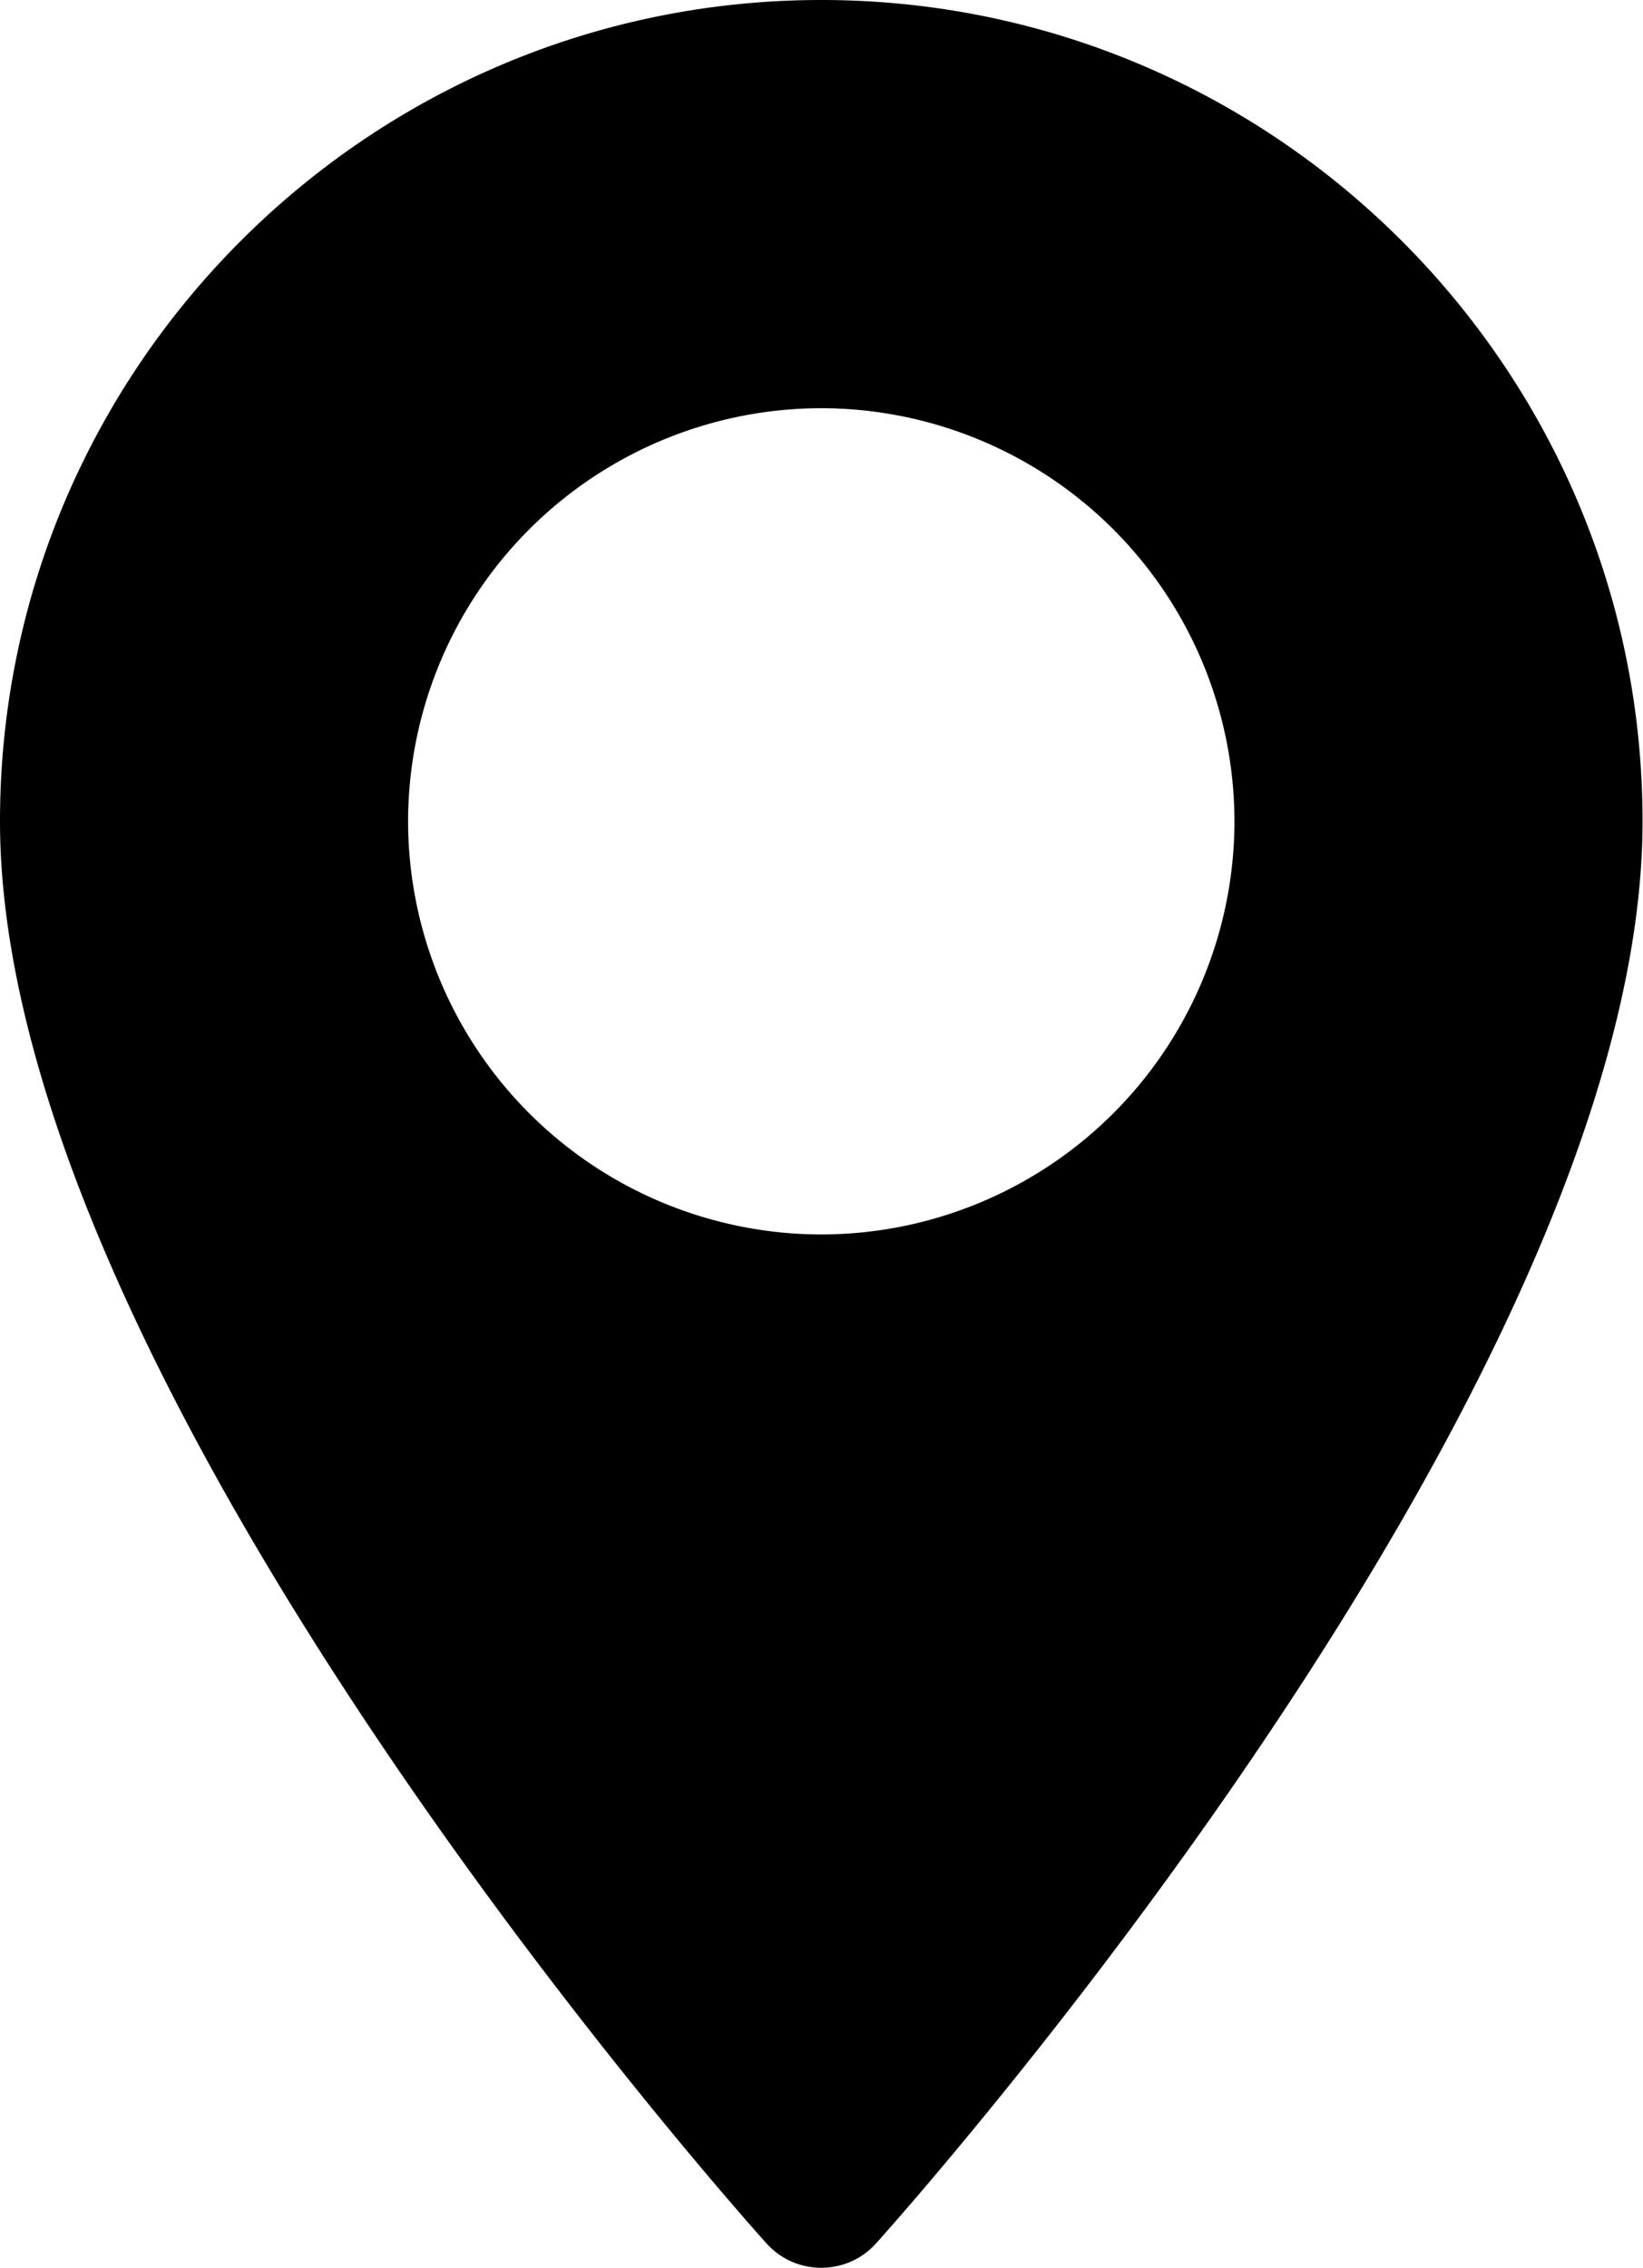
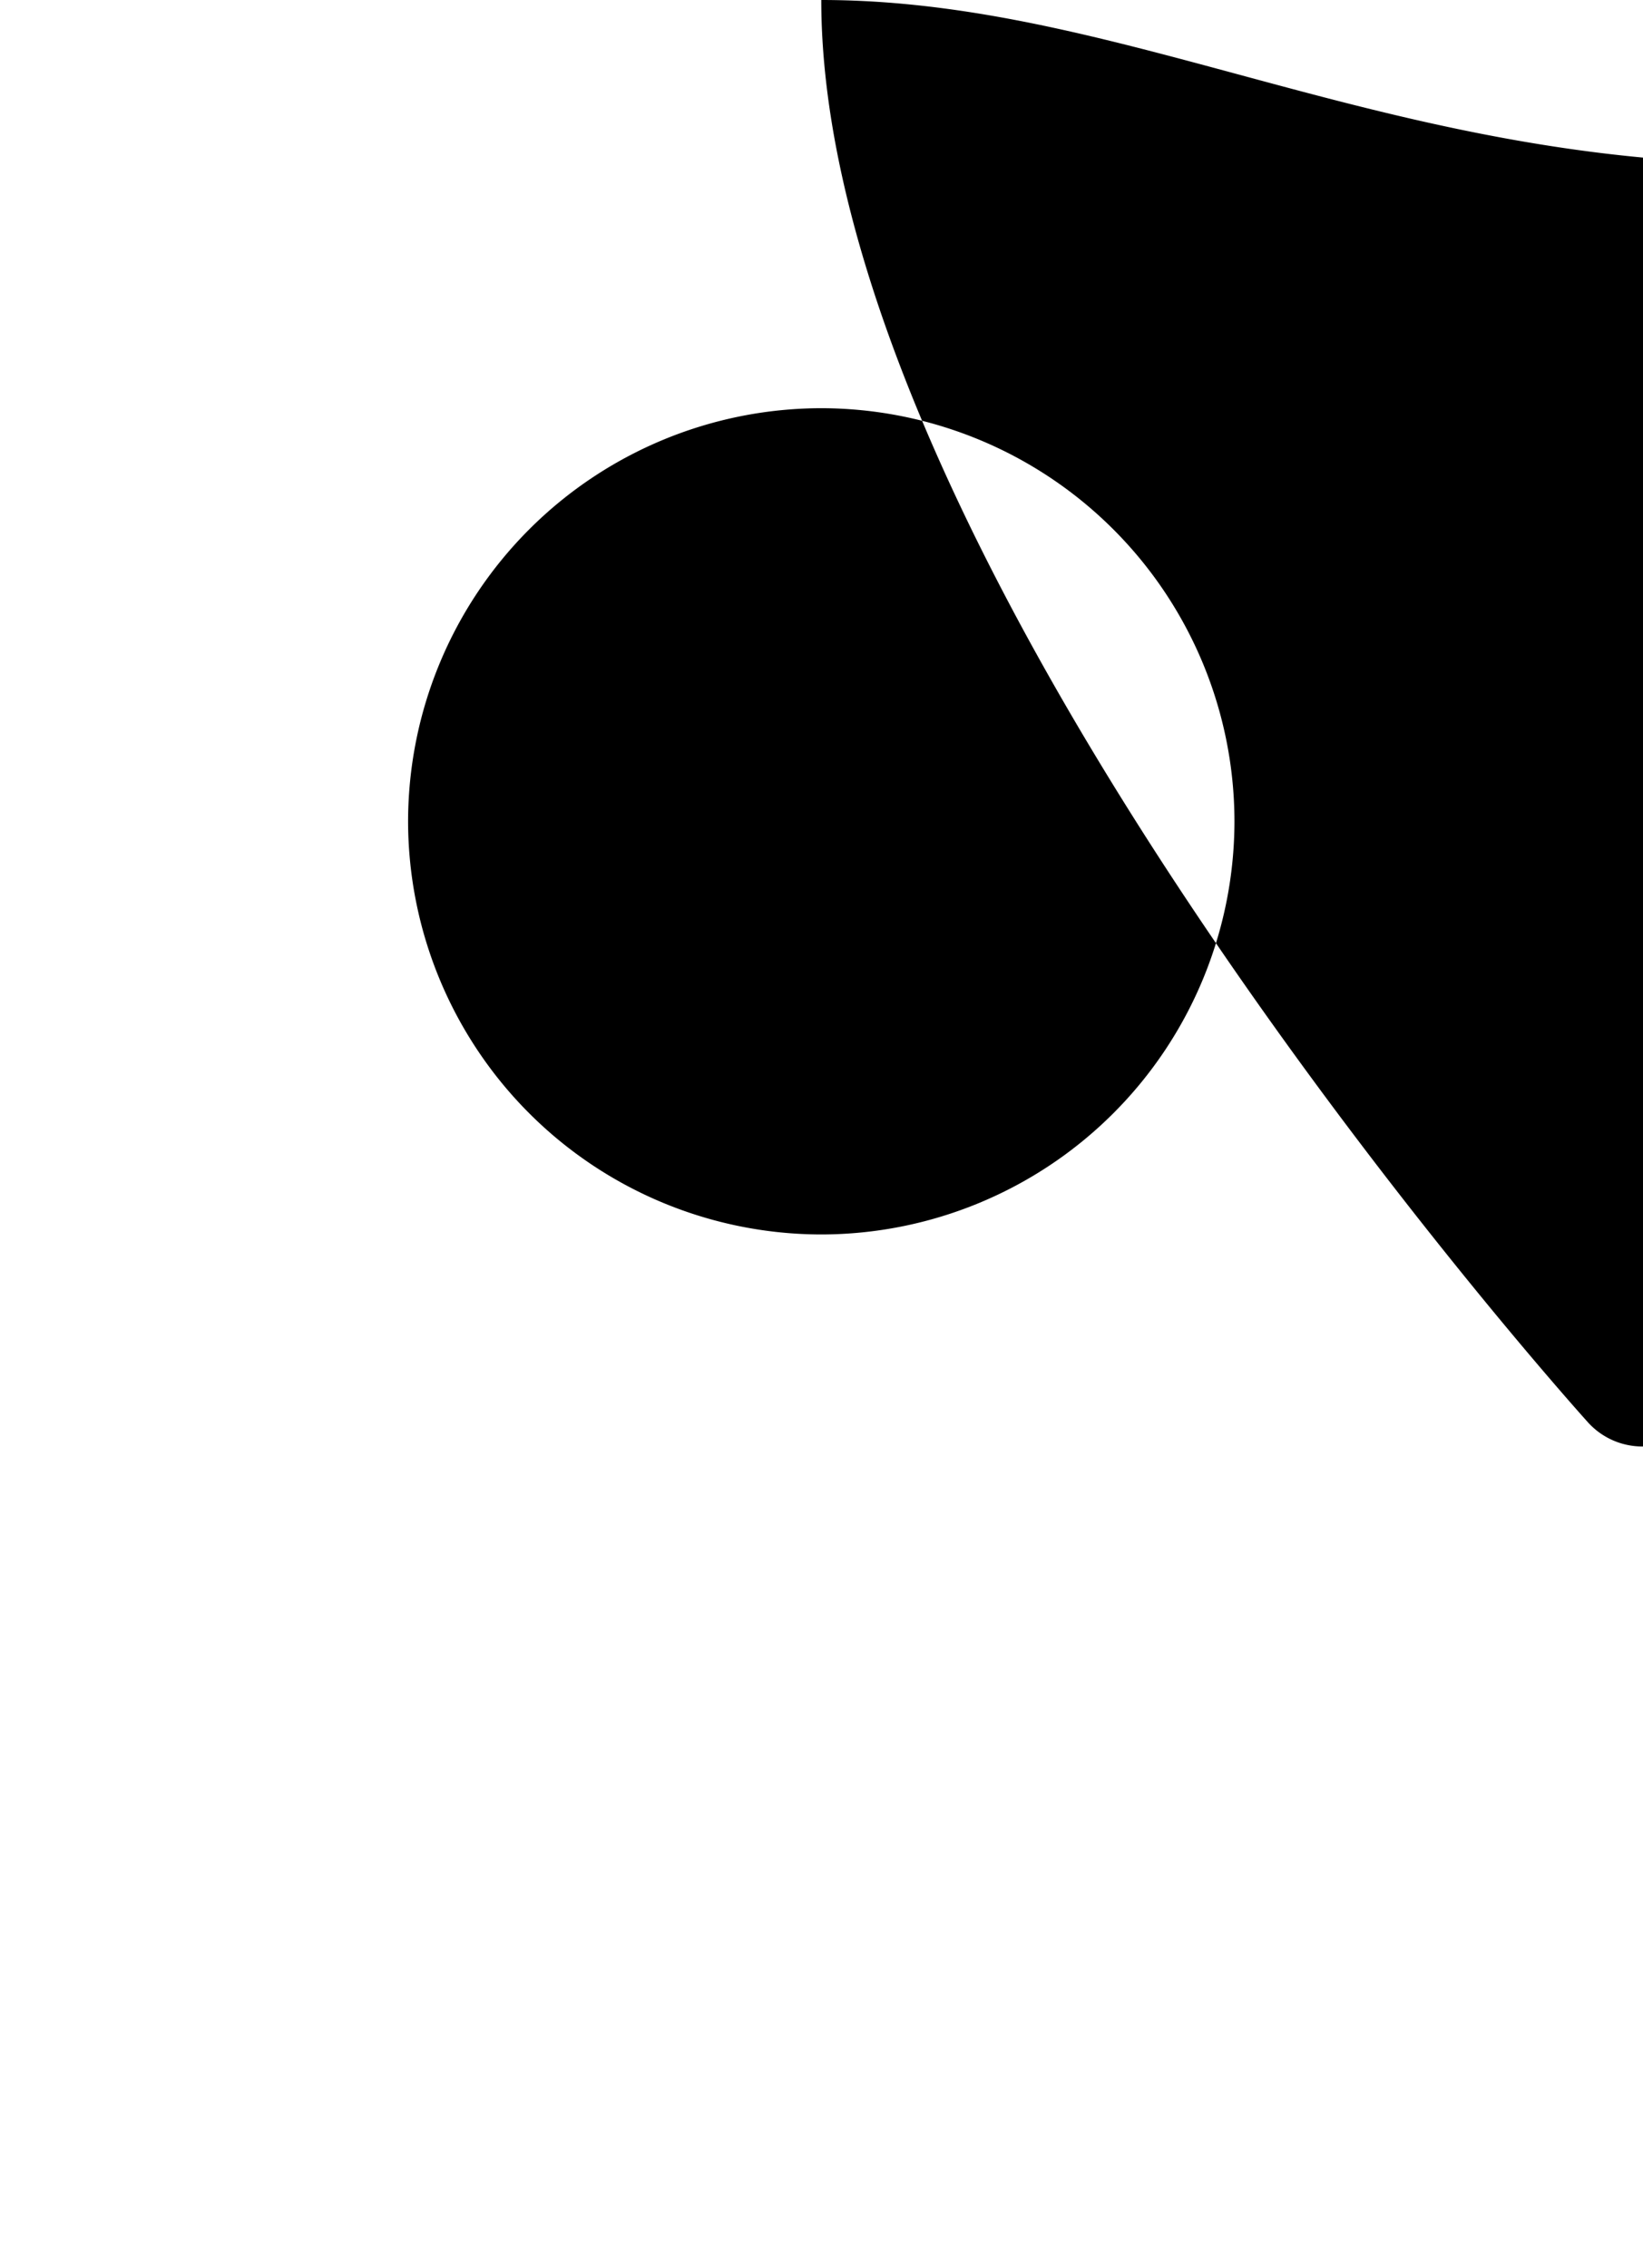
<svg xmlns="http://www.w3.org/2000/svg" viewBox="4.757 2 14.49 20">
-   <path d="M12 2C8.006 2 4.757 5.25 4.757 9.243c0 4.957 6.482 12.233 6.758 12.54.259.29.712.289.97 0 .276-.307 6.758-7.583 6.758-12.54C19.243 5.25 15.994 2 12 2zm0 10.887a3.648 3.648 0 0 1-3.644-3.644A3.648 3.648 0 0 1 12 5.6a3.648 3.648 0 0 1 3.644 3.644A3.648 3.648 0 0 1 12 12.887z" />
+   <path d="M12 2c0 4.957 6.482 12.233 6.758 12.54.259.29.712.289.97 0 .276-.307 6.758-7.583 6.758-12.54C19.243 5.25 15.994 2 12 2zm0 10.887a3.648 3.648 0 0 1-3.644-3.644A3.648 3.648 0 0 1 12 5.6a3.648 3.648 0 0 1 3.644 3.644A3.648 3.648 0 0 1 12 12.887z" />
</svg>